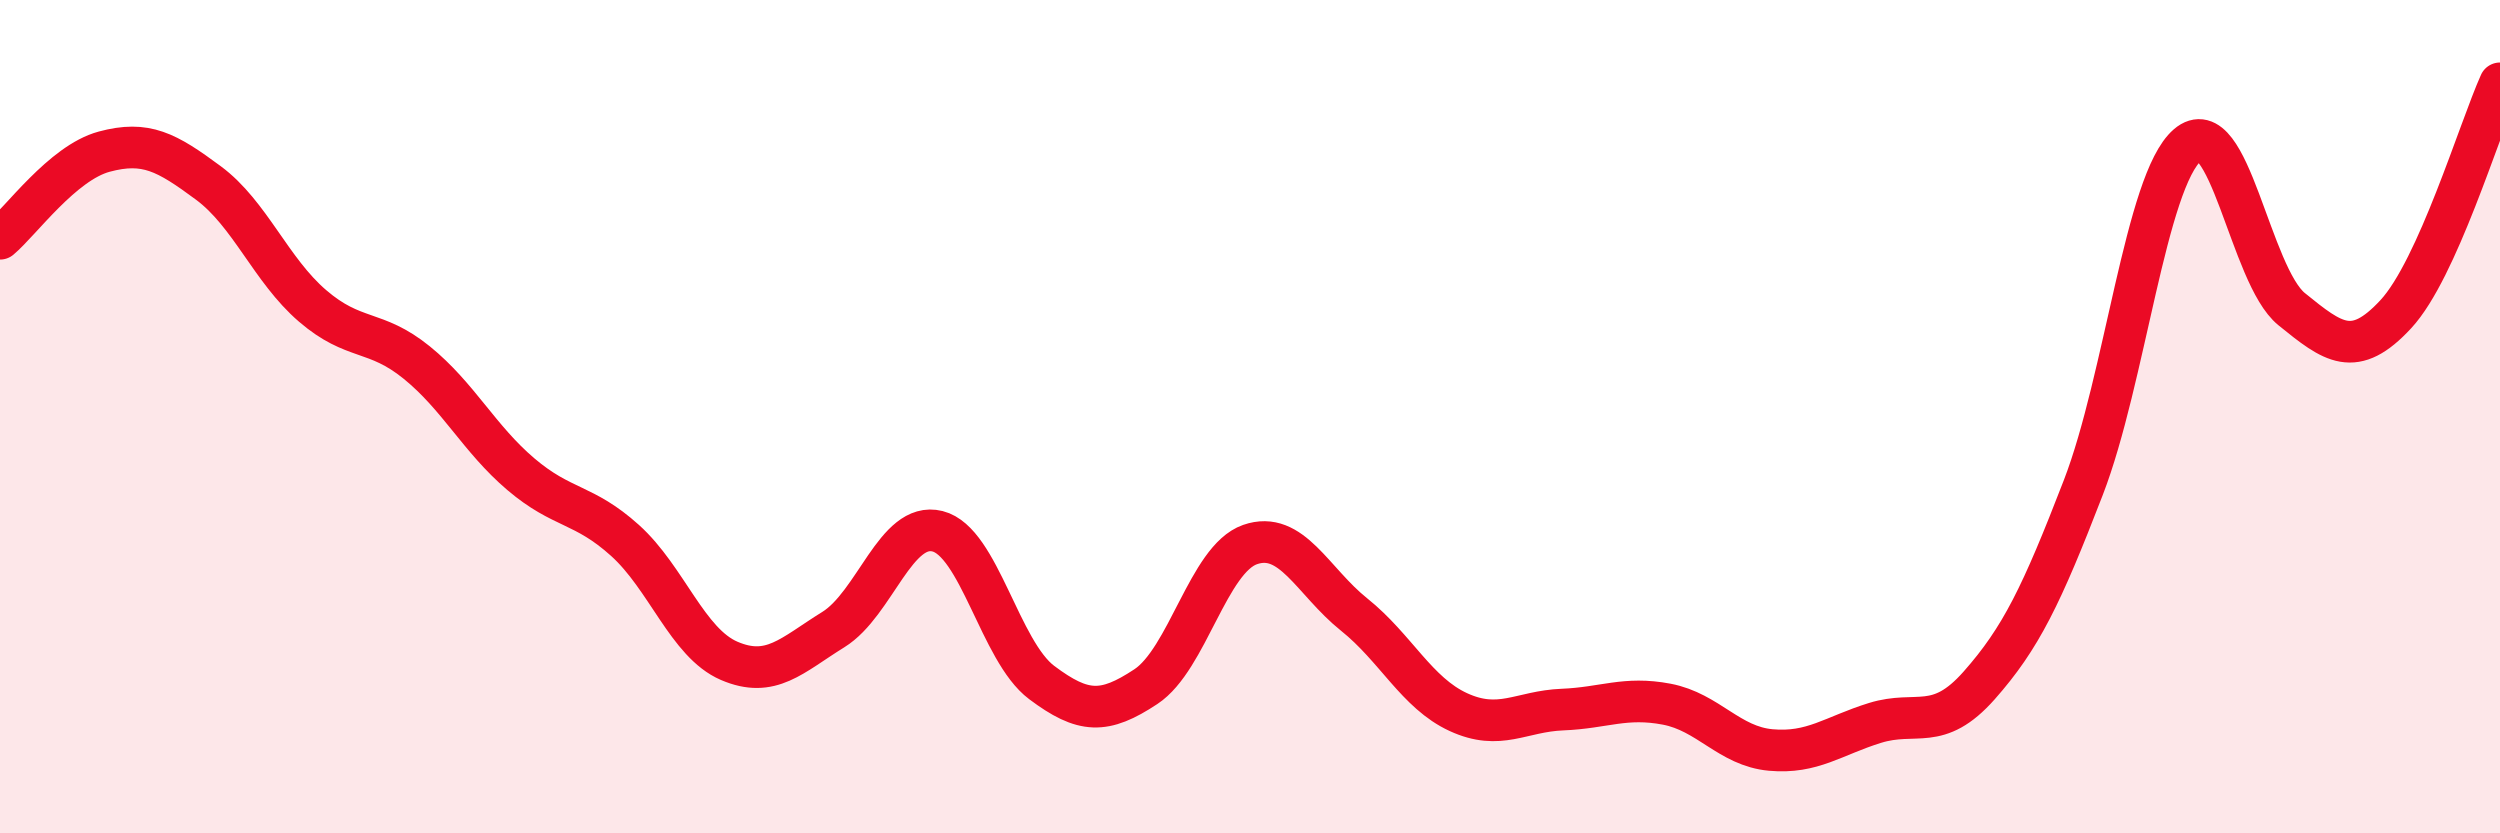
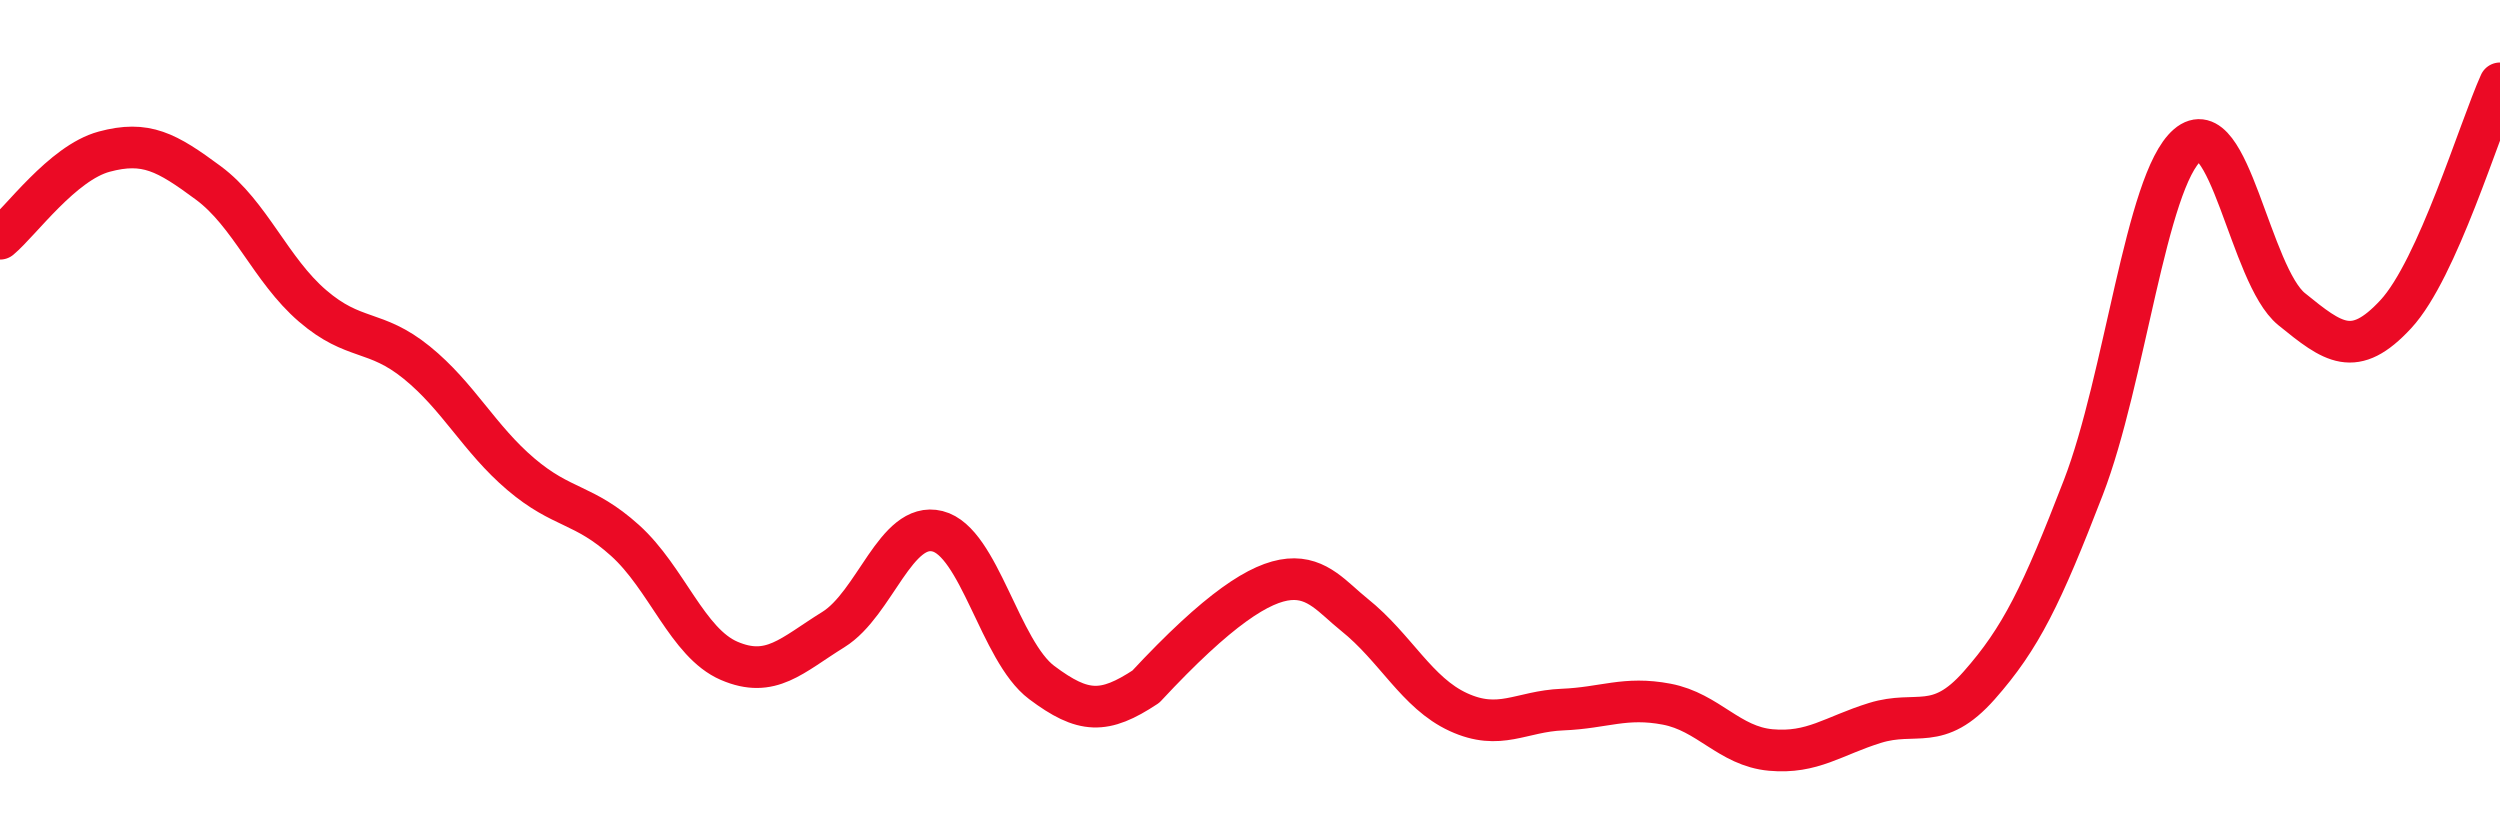
<svg xmlns="http://www.w3.org/2000/svg" width="60" height="20" viewBox="0 0 60 20">
-   <path d="M 0,5.73 C 0.5,5.31 1.5,3.91 2.5,3.64 C 3.5,3.37 4,3.65 5,4.39 C 6,5.13 6.5,6.48 7.5,7.34 C 8.5,8.2 9,7.89 10,8.7 C 11,9.51 11.5,10.53 12.5,11.38 C 13.5,12.23 14,12.07 15,12.97 C 16,13.87 16.5,15.43 17.5,15.86 C 18.5,16.29 19,15.73 20,15.11 C 21,14.49 21.5,12.5 22.5,12.75 C 23.5,13 24,15.63 25,16.38 C 26,17.13 26.5,17.14 27.5,16.48 C 28.5,15.82 29,13.42 30,13.07 C 31,12.72 31.5,13.95 32.5,14.75 C 33.5,15.55 34,16.63 35,17.09 C 36,17.55 36.5,17.07 37.5,17.03 C 38.5,16.99 39,16.71 40,16.9 C 41,17.09 41.5,17.91 42.5,18 C 43.5,18.09 44,17.66 45,17.35 C 46,17.04 46.5,17.58 47.5,16.45 C 48.5,15.32 49,14.29 50,11.7 C 51,9.11 51.5,4.34 52.5,3.48 C 53.5,2.62 54,6.61 55,7.42 C 56,8.23 56.5,8.62 57.5,7.54 C 58.5,6.46 59.5,3.11 60,2L60 20L0 20Z" fill="#EB0A25" opacity="0.1" stroke-linecap="round" stroke-linejoin="round" />
-   <path d="M 0,5.73 C 0.5,5.31 1.5,3.91 2.5,3.64 C 3.5,3.37 4,3.65 5,4.39 C 6,5.13 6.5,6.48 7.5,7.34 C 8.5,8.2 9,7.89 10,8.7 C 11,9.51 11.5,10.53 12.5,11.38 C 13.5,12.23 14,12.07 15,12.97 C 16,13.87 16.5,15.43 17.5,15.86 C 18.5,16.29 19,15.73 20,15.11 C 21,14.49 21.5,12.5 22.5,12.75 C 23.5,13 24,15.63 25,16.38 C 26,17.13 26.5,17.14 27.5,16.48 C 28.5,15.82 29,13.42 30,13.07 C 31,12.72 31.5,13.95 32.5,14.75 C 33.5,15.55 34,16.63 35,17.09 C 36,17.55 36.5,17.07 37.5,17.03 C 38.5,16.99 39,16.71 40,16.9 C 41,17.09 41.5,17.91 42.5,18 C 43.5,18.09 44,17.66 45,17.35 C 46,17.04 46.5,17.58 47.5,16.45 C 48.5,15.32 49,14.29 50,11.7 C 51,9.11 51.5,4.34 52.5,3.48 C 53.5,2.62 54,6.61 55,7.42 C 56,8.23 56.5,8.62 57.5,7.54 C 58.5,6.46 59.5,3.11 60,2" stroke="#EB0A25" stroke-width="1" fill="none" stroke-linecap="round" stroke-linejoin="round" />
+   <path d="M 0,5.73 C 0.5,5.31 1.5,3.91 2.5,3.64 C 3.5,3.37 4,3.65 5,4.39 C 6,5.13 6.5,6.48 7.5,7.34 C 8.5,8.2 9,7.89 10,8.7 C 11,9.51 11.5,10.53 12.5,11.38 C 13.5,12.23 14,12.07 15,12.97 C 16,13.87 16.5,15.43 17.5,15.86 C 18.5,16.29 19,15.73 20,15.11 C 21,14.49 21.5,12.5 22.5,12.75 C 23.5,13 24,15.63 25,16.38 C 26,17.13 26.5,17.14 27.5,16.48 C 31,12.72 31.5,13.95 32.5,14.75 C 33.5,15.55 34,16.63 35,17.09 C 36,17.55 36.5,17.07 37.5,17.03 C 38.5,16.99 39,16.71 40,16.9 C 41,17.09 41.5,17.91 42.5,18 C 43.5,18.09 44,17.66 45,17.35 C 46,17.04 46.5,17.58 47.5,16.45 C 48.5,15.32 49,14.29 50,11.7 C 51,9.11 51.5,4.34 52.5,3.48 C 53.5,2.62 54,6.61 55,7.42 C 56,8.23 56.5,8.62 57.5,7.54 C 58.5,6.46 59.5,3.11 60,2" stroke="#EB0A25" stroke-width="1" fill="none" stroke-linecap="round" stroke-linejoin="round" />
</svg>